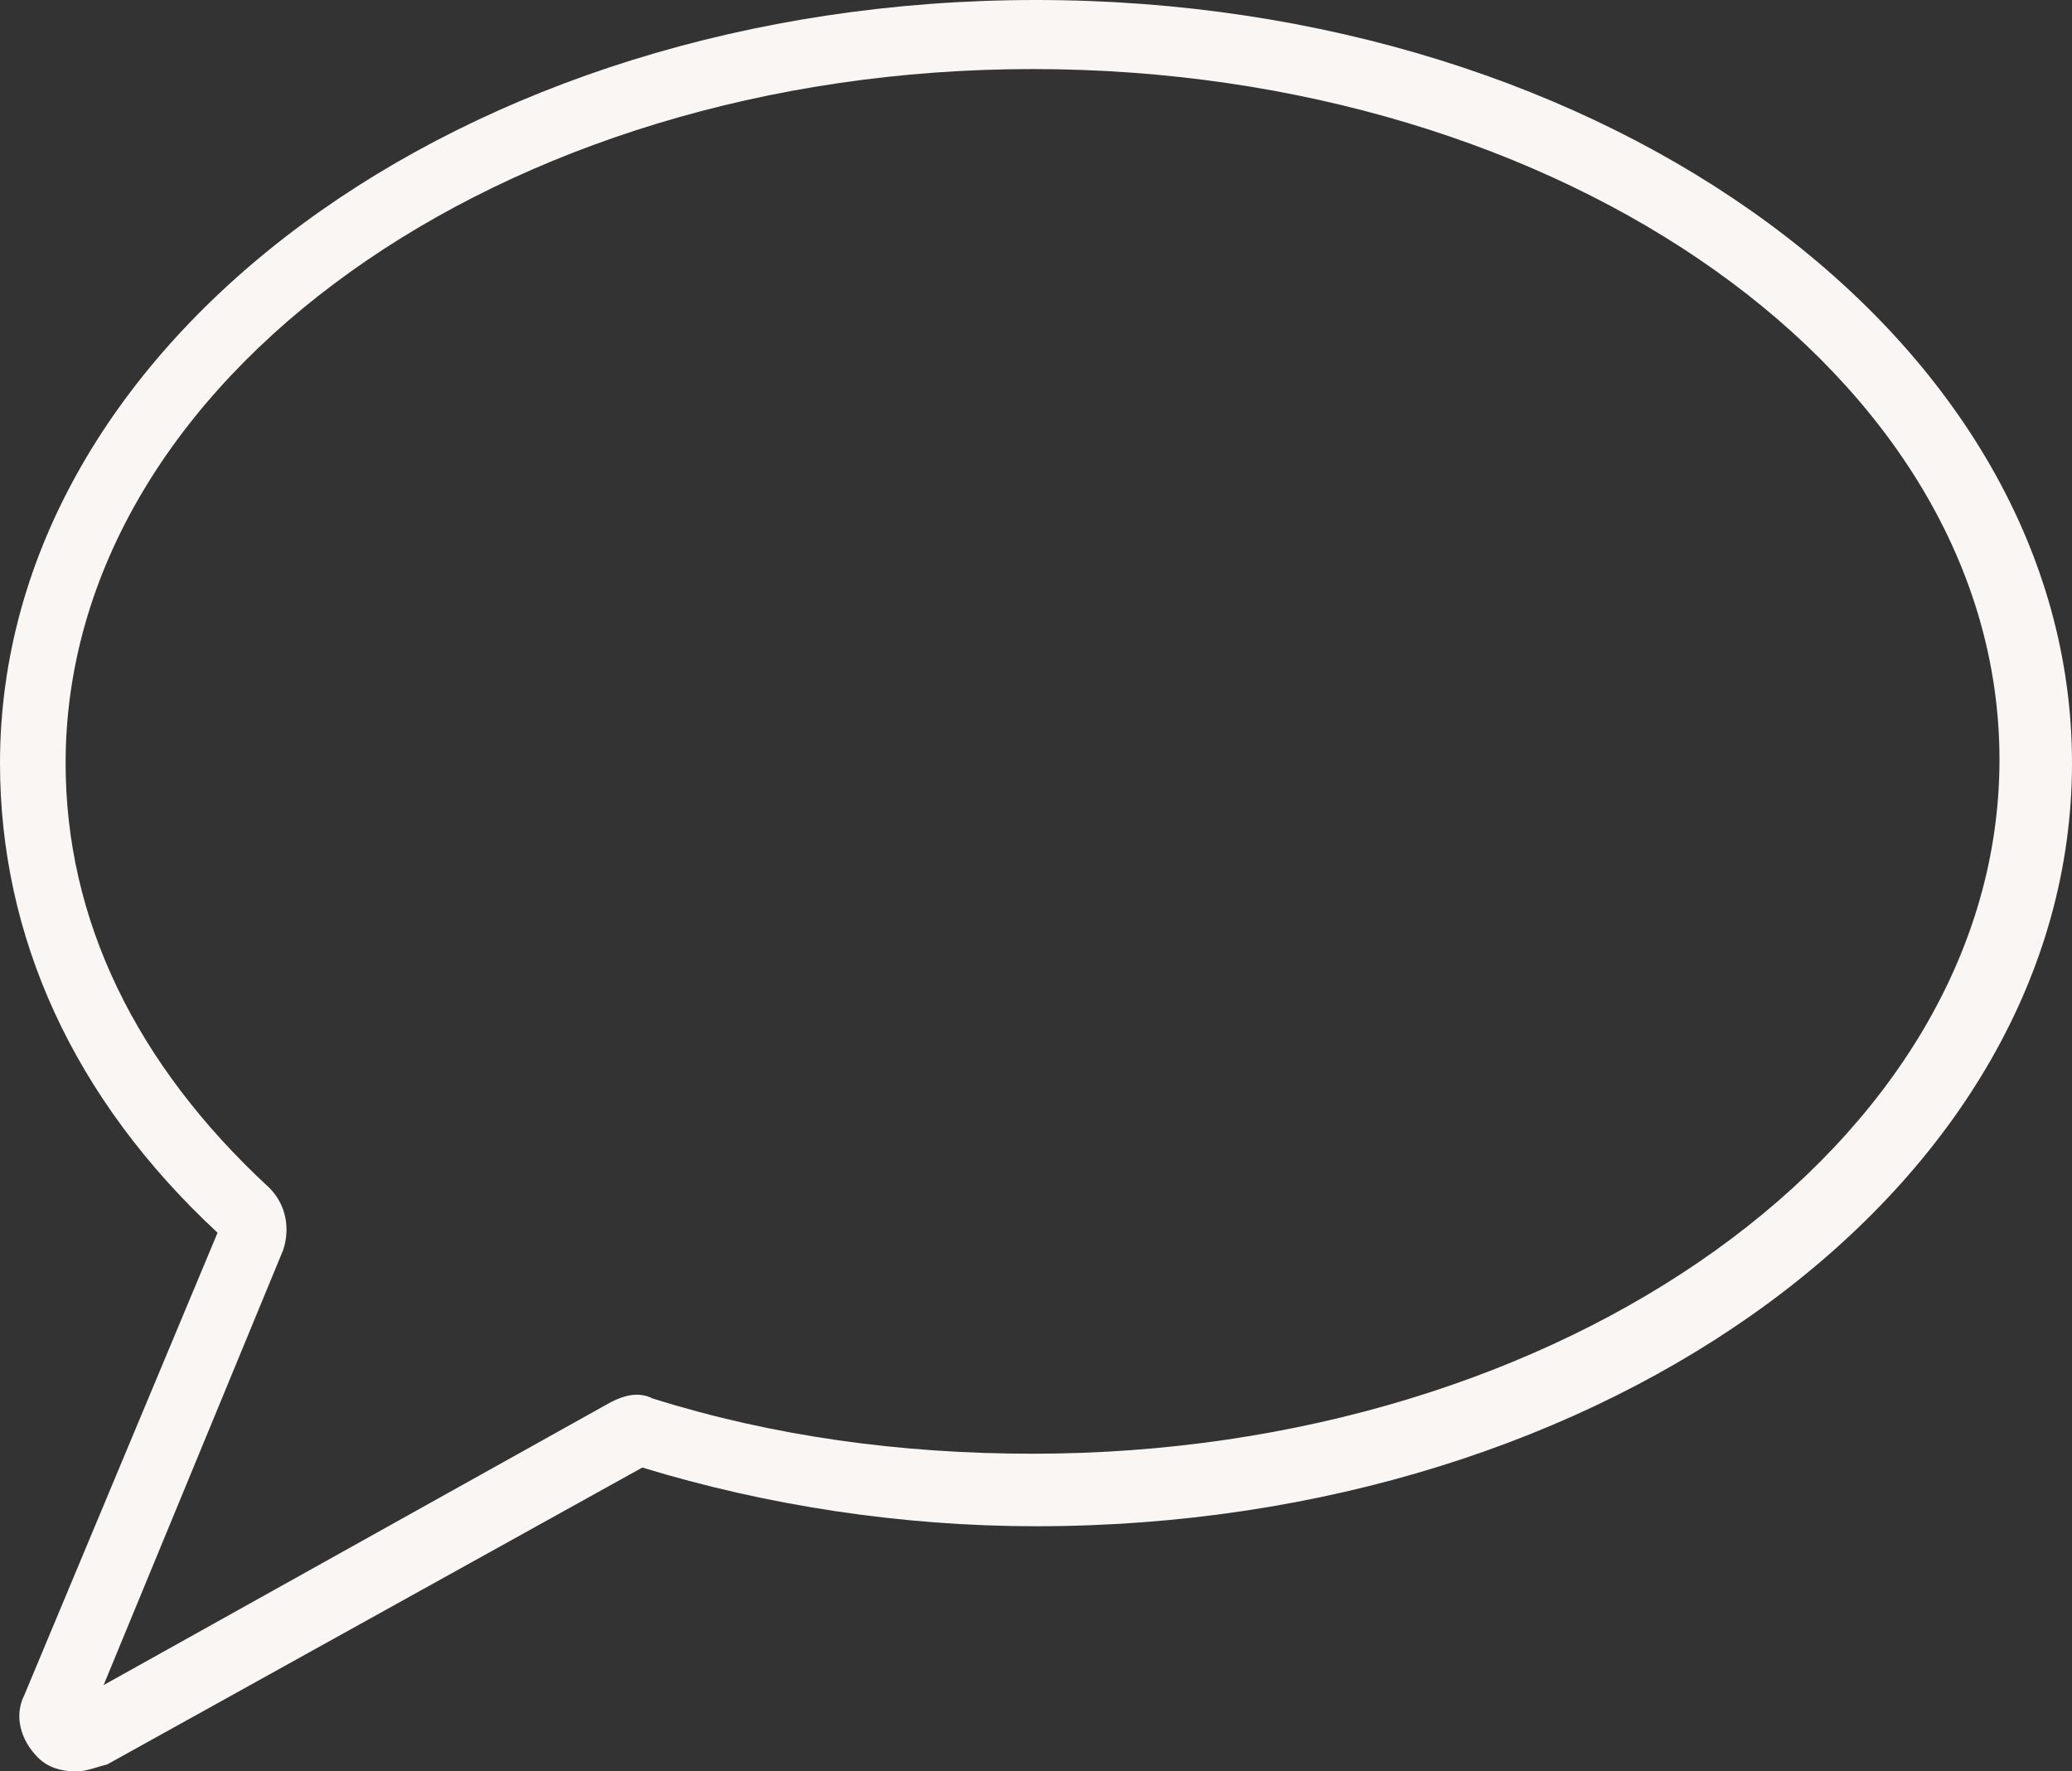
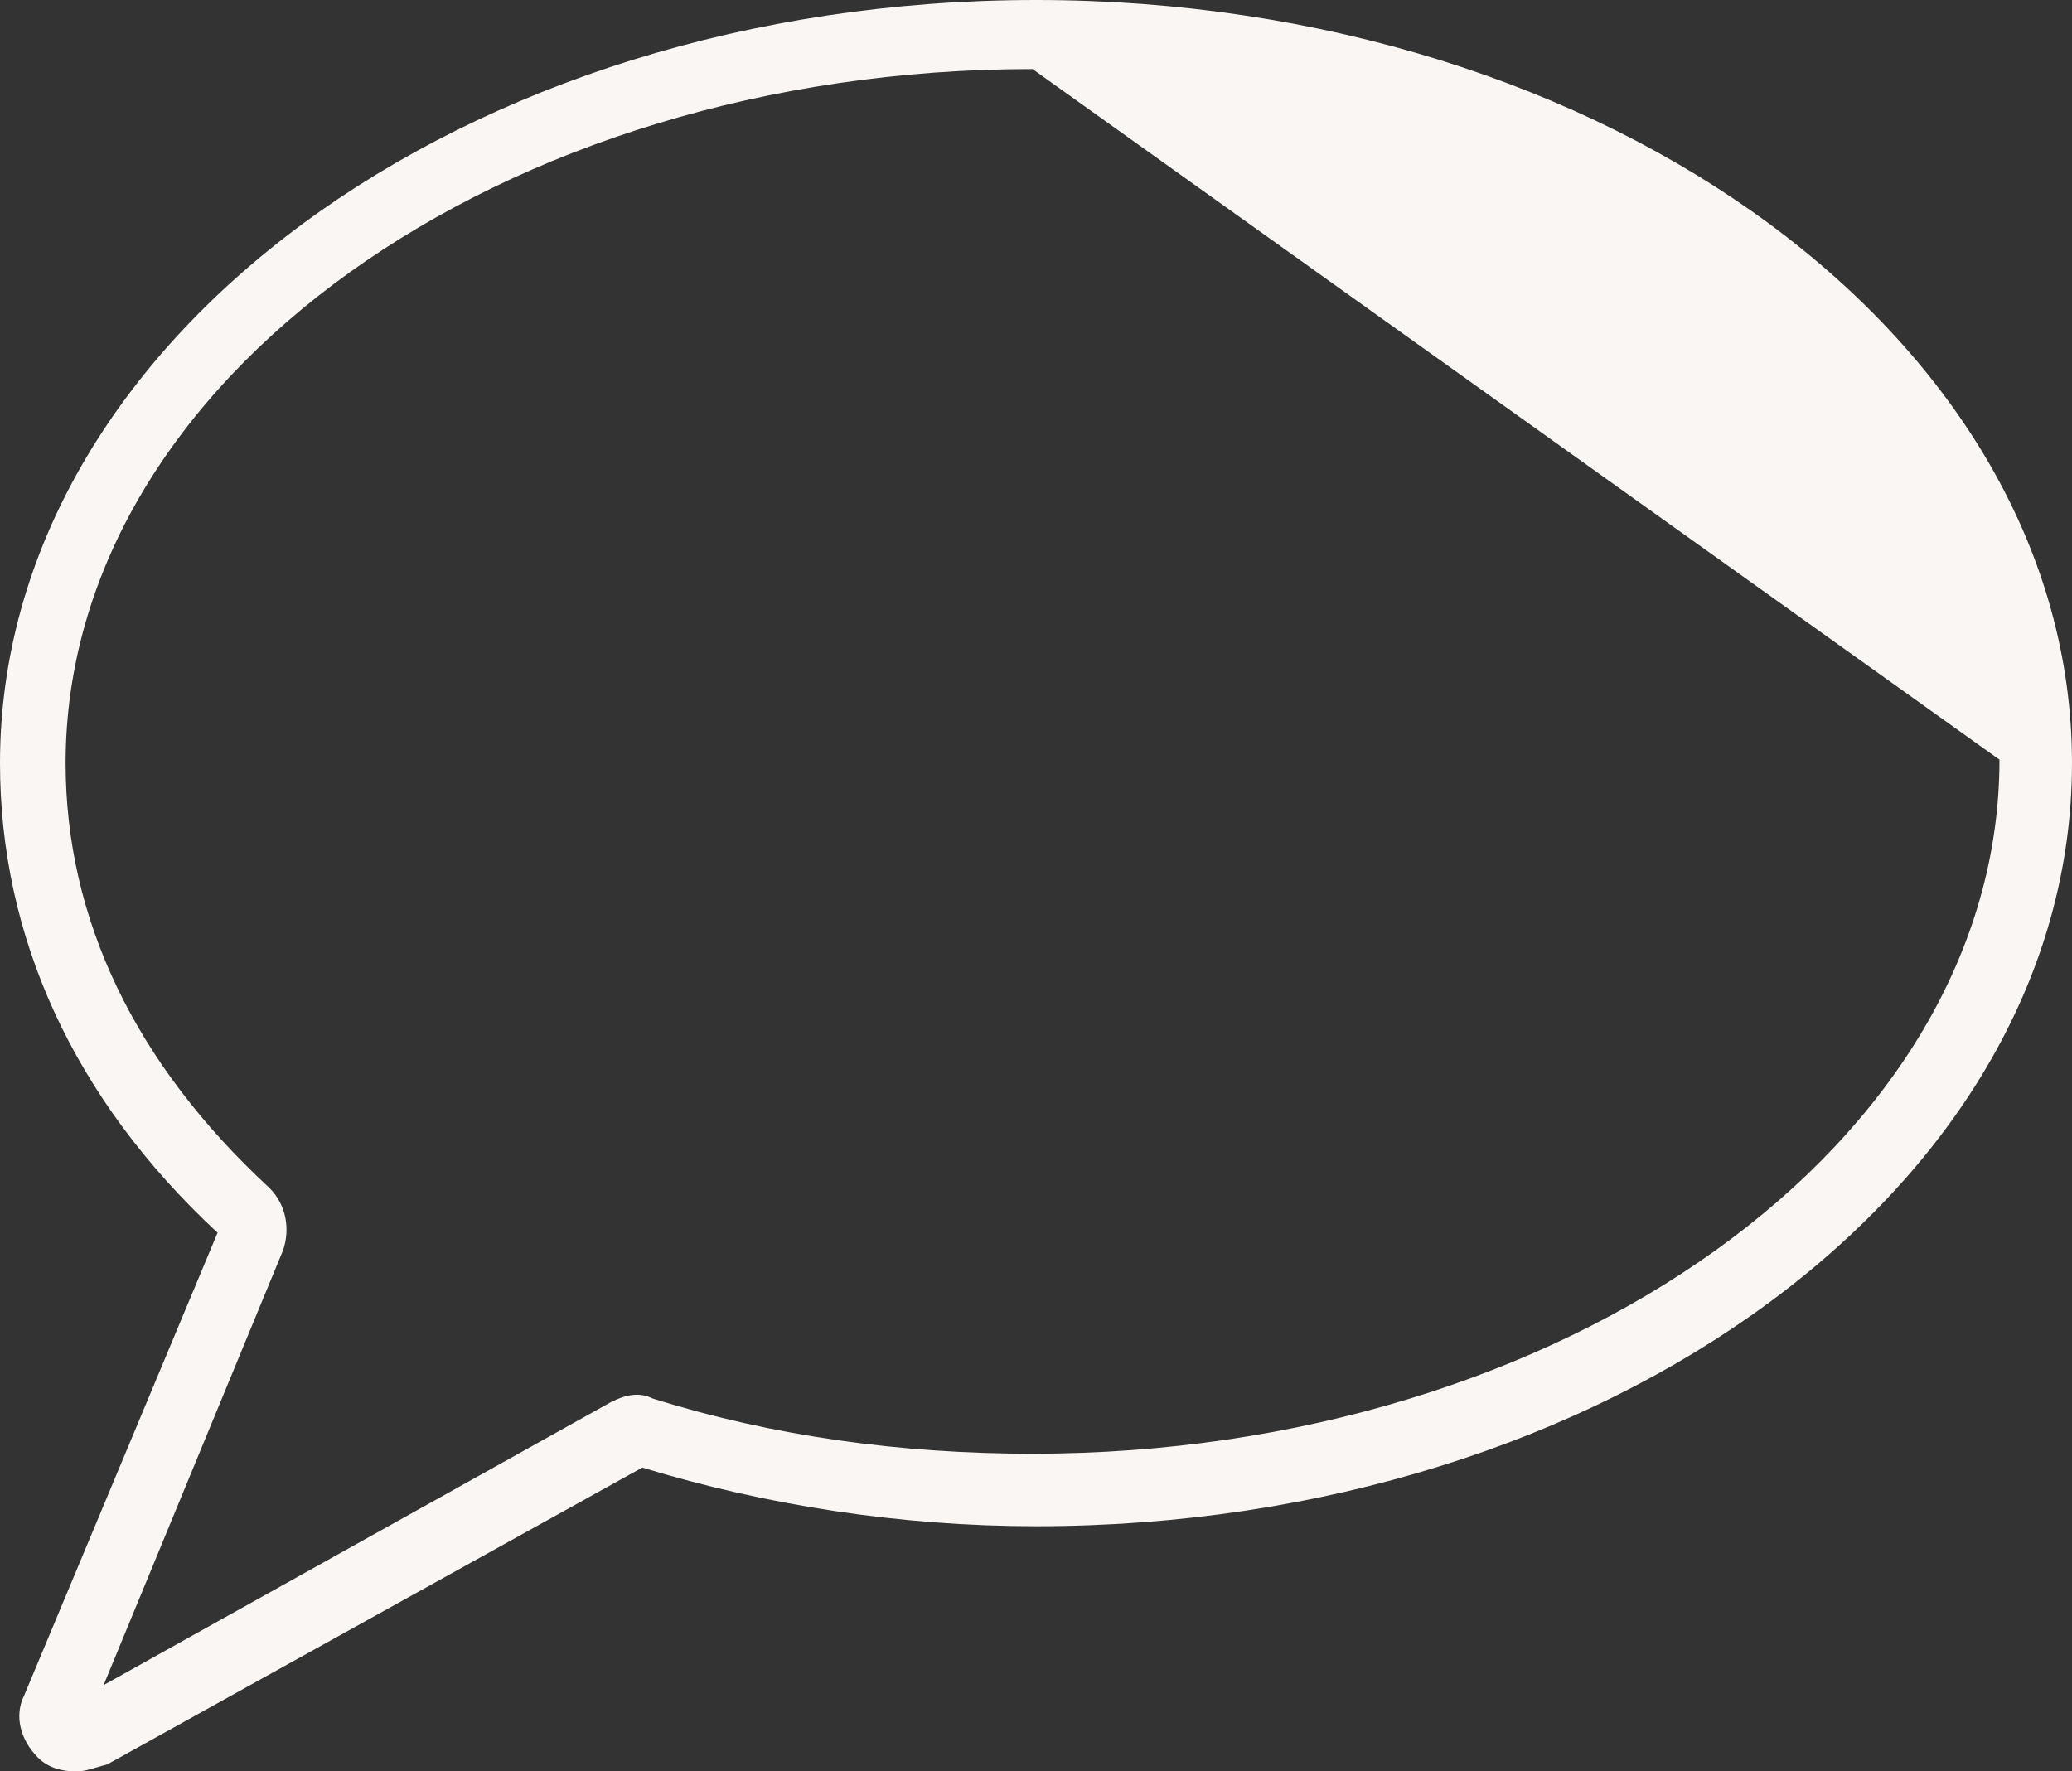
<svg xmlns="http://www.w3.org/2000/svg" id="Ebene_1" viewBox="0 0 60 51.3">
  <rect x="0" y="0" width="60" height="51.3" fill="#333333" stroke="none" />
  <defs>
    <style>.cls-1{fill:#f9f6f3;}</style>
  </defs>
  <g id="fläche">
-     <path class="cls-1" d="M2.2,51.3c-.4,0-.8-.1-1.1-.4-.5-.5-.7-1.2-.4-1.8l5.6-13.4C2.1,31.8,0,27.1,0,22.1,0,9.9,13.4,0,30,0s30,9.9,30,22.1-13.4,22.1-30,22.1c-3.9,0-7.8-.6-11.4-1.7L3.1,51.1c-.4,.1-.6,.2-.9,.2ZM29.9,2C14.5,2,1.9,11,1.9,22.1c0,4.5,2,8.7,5.9,12.3,.5,.5,.6,1.2,.4,1.8l-5.2,12.6,14.7-8.2c.4-.2,.8-.3,1.2-.1,3.5,1.1,7.2,1.6,11,1.6,15.4,0,28-9,28-20.1S45.3,2,29.9,2Z" />
+     <path class="cls-1" d="M2.2,51.3c-.4,0-.8-.1-1.1-.4-.5-.5-.7-1.2-.4-1.8l5.6-13.4C2.1,31.8,0,27.1,0,22.1,0,9.9,13.4,0,30,0s30,9.9,30,22.1-13.4,22.1-30,22.1c-3.9,0-7.8-.6-11.4-1.7L3.1,51.1c-.4,.1-.6,.2-.9,.2ZM29.9,2C14.5,2,1.9,11,1.9,22.1c0,4.5,2,8.7,5.9,12.3,.5,.5,.6,1.2,.4,1.8l-5.2,12.6,14.7-8.2c.4-.2,.8-.3,1.2-.1,3.5,1.1,7.2,1.6,11,1.6,15.4,0,28-9,28-20.1Z" />
  </g>
</svg>